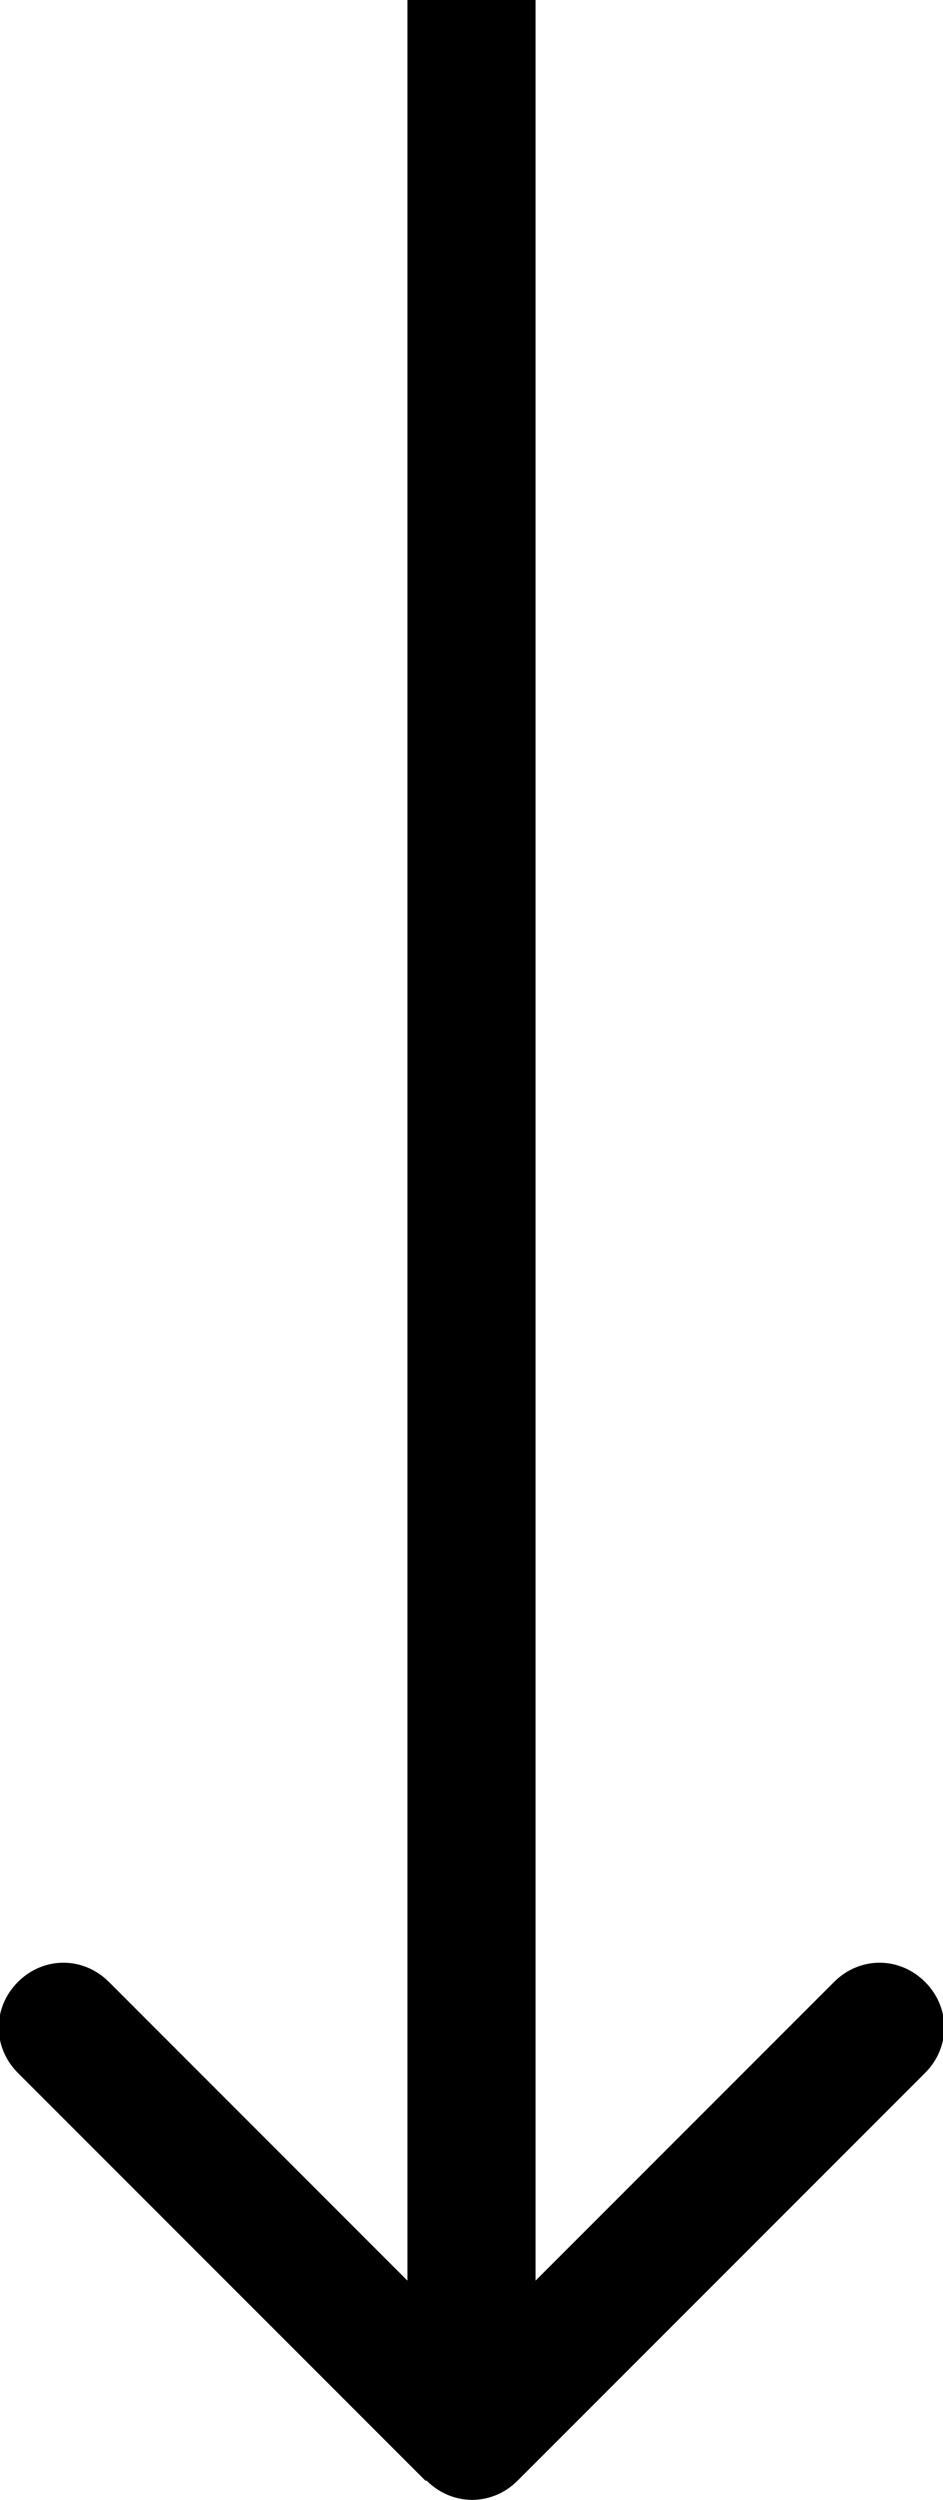
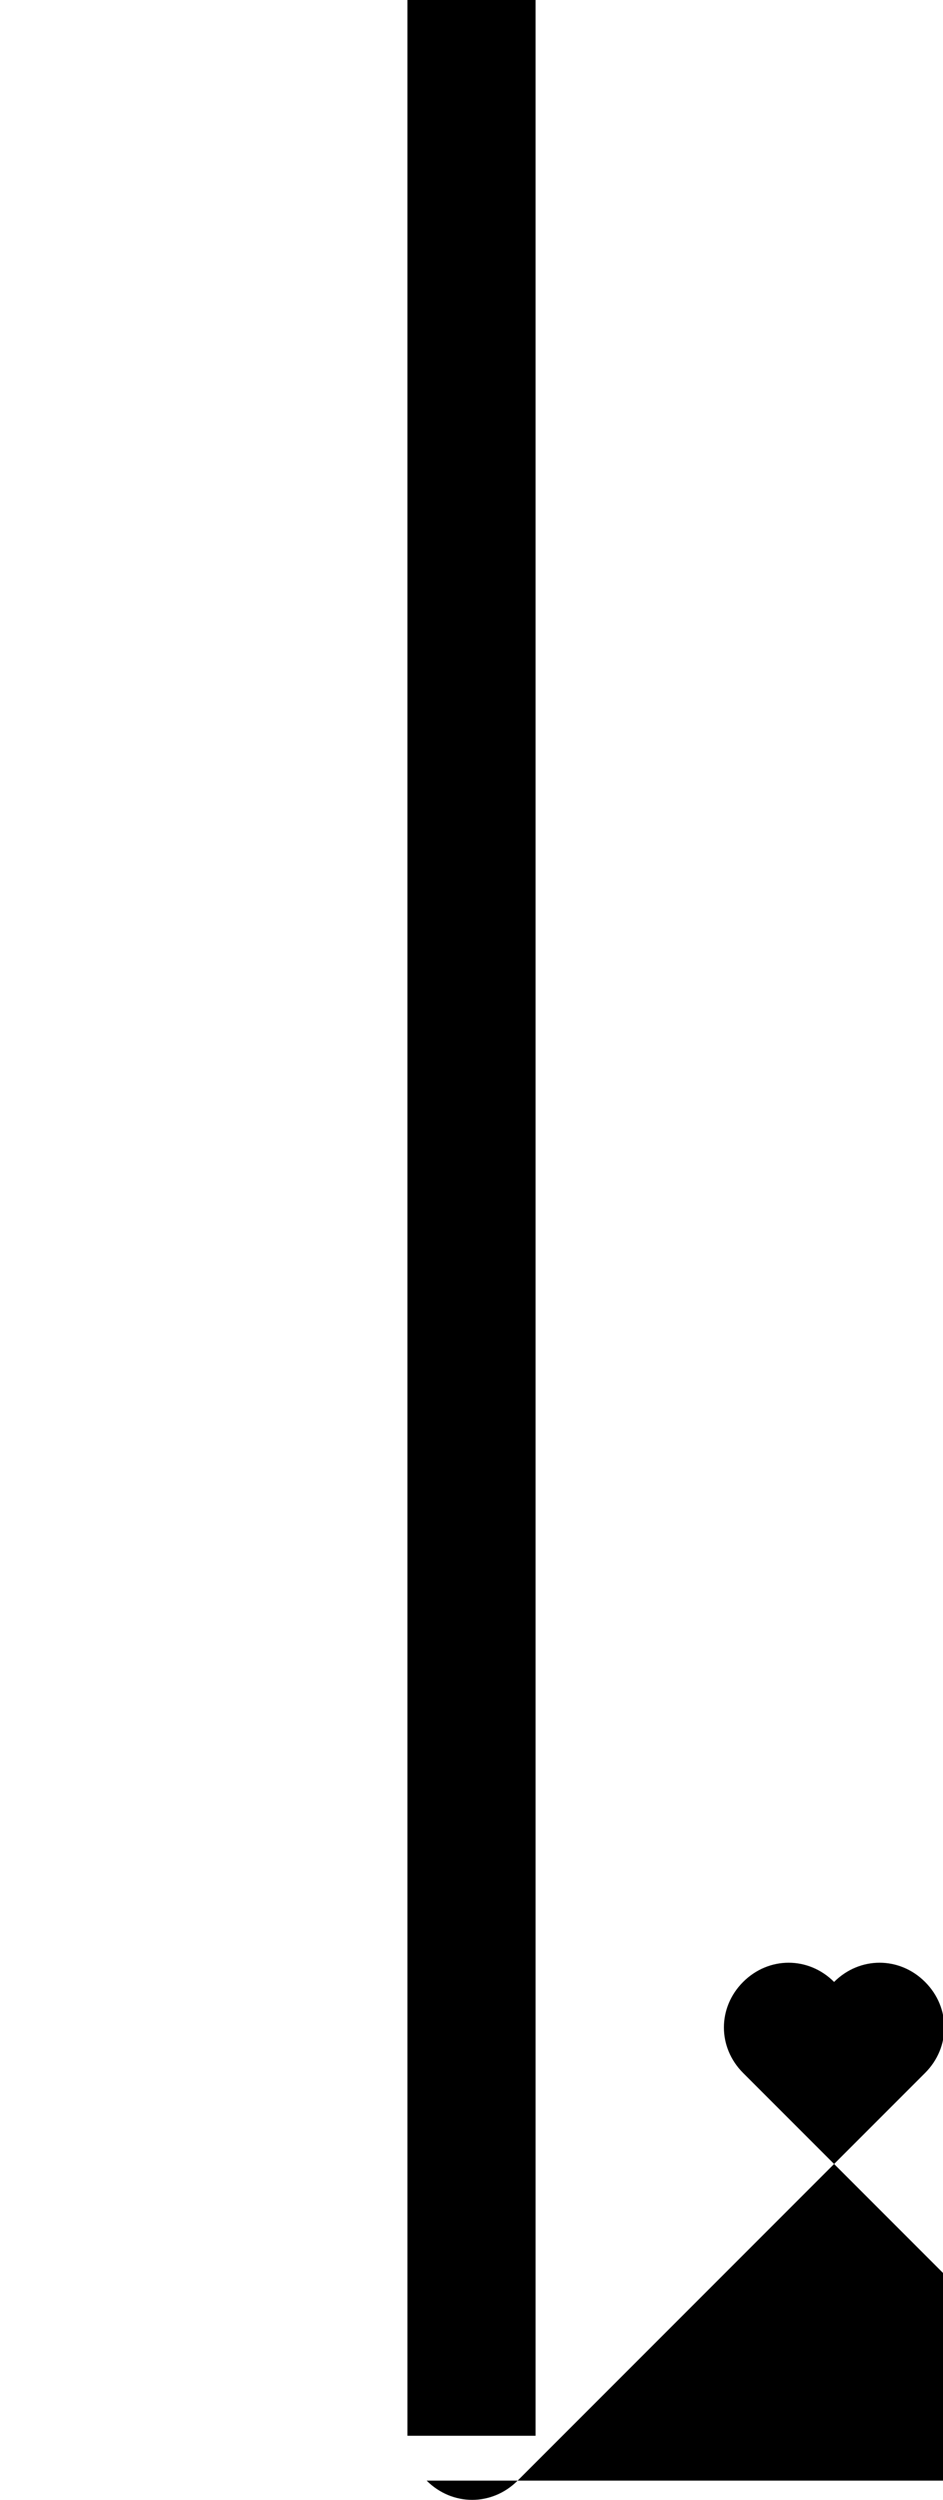
<svg xmlns="http://www.w3.org/2000/svg" id="Layer_2" data-name="Layer 2" viewBox="0 0 7.36 19.5">
  <g id="Layer_1-2" data-name="Layer 1">
-     <path d="M3.33,19.35c.2.2.51.2.71,0l3.18-3.18c.2-.2.2-.51,0-.71-.2-.2-.51-.2-.71,0l-2.83,2.83-2.83-2.83c-.2-.2-.51-.2-.71,0-.2.2-.2.51,0,.71l3.18,3.18ZM3.68,0h-.5s0,19,0,19h1V0h-.5Z" />
+     <path d="M3.33,19.35c.2.2.51.2.71,0l3.18-3.18c.2-.2.2-.51,0-.71-.2-.2-.51-.2-.71,0c-.2-.2-.51-.2-.71,0-.2.2-.2.51,0,.71l3.18,3.18ZM3.68,0h-.5s0,19,0,19h1V0h-.5Z" />
  </g>
</svg>